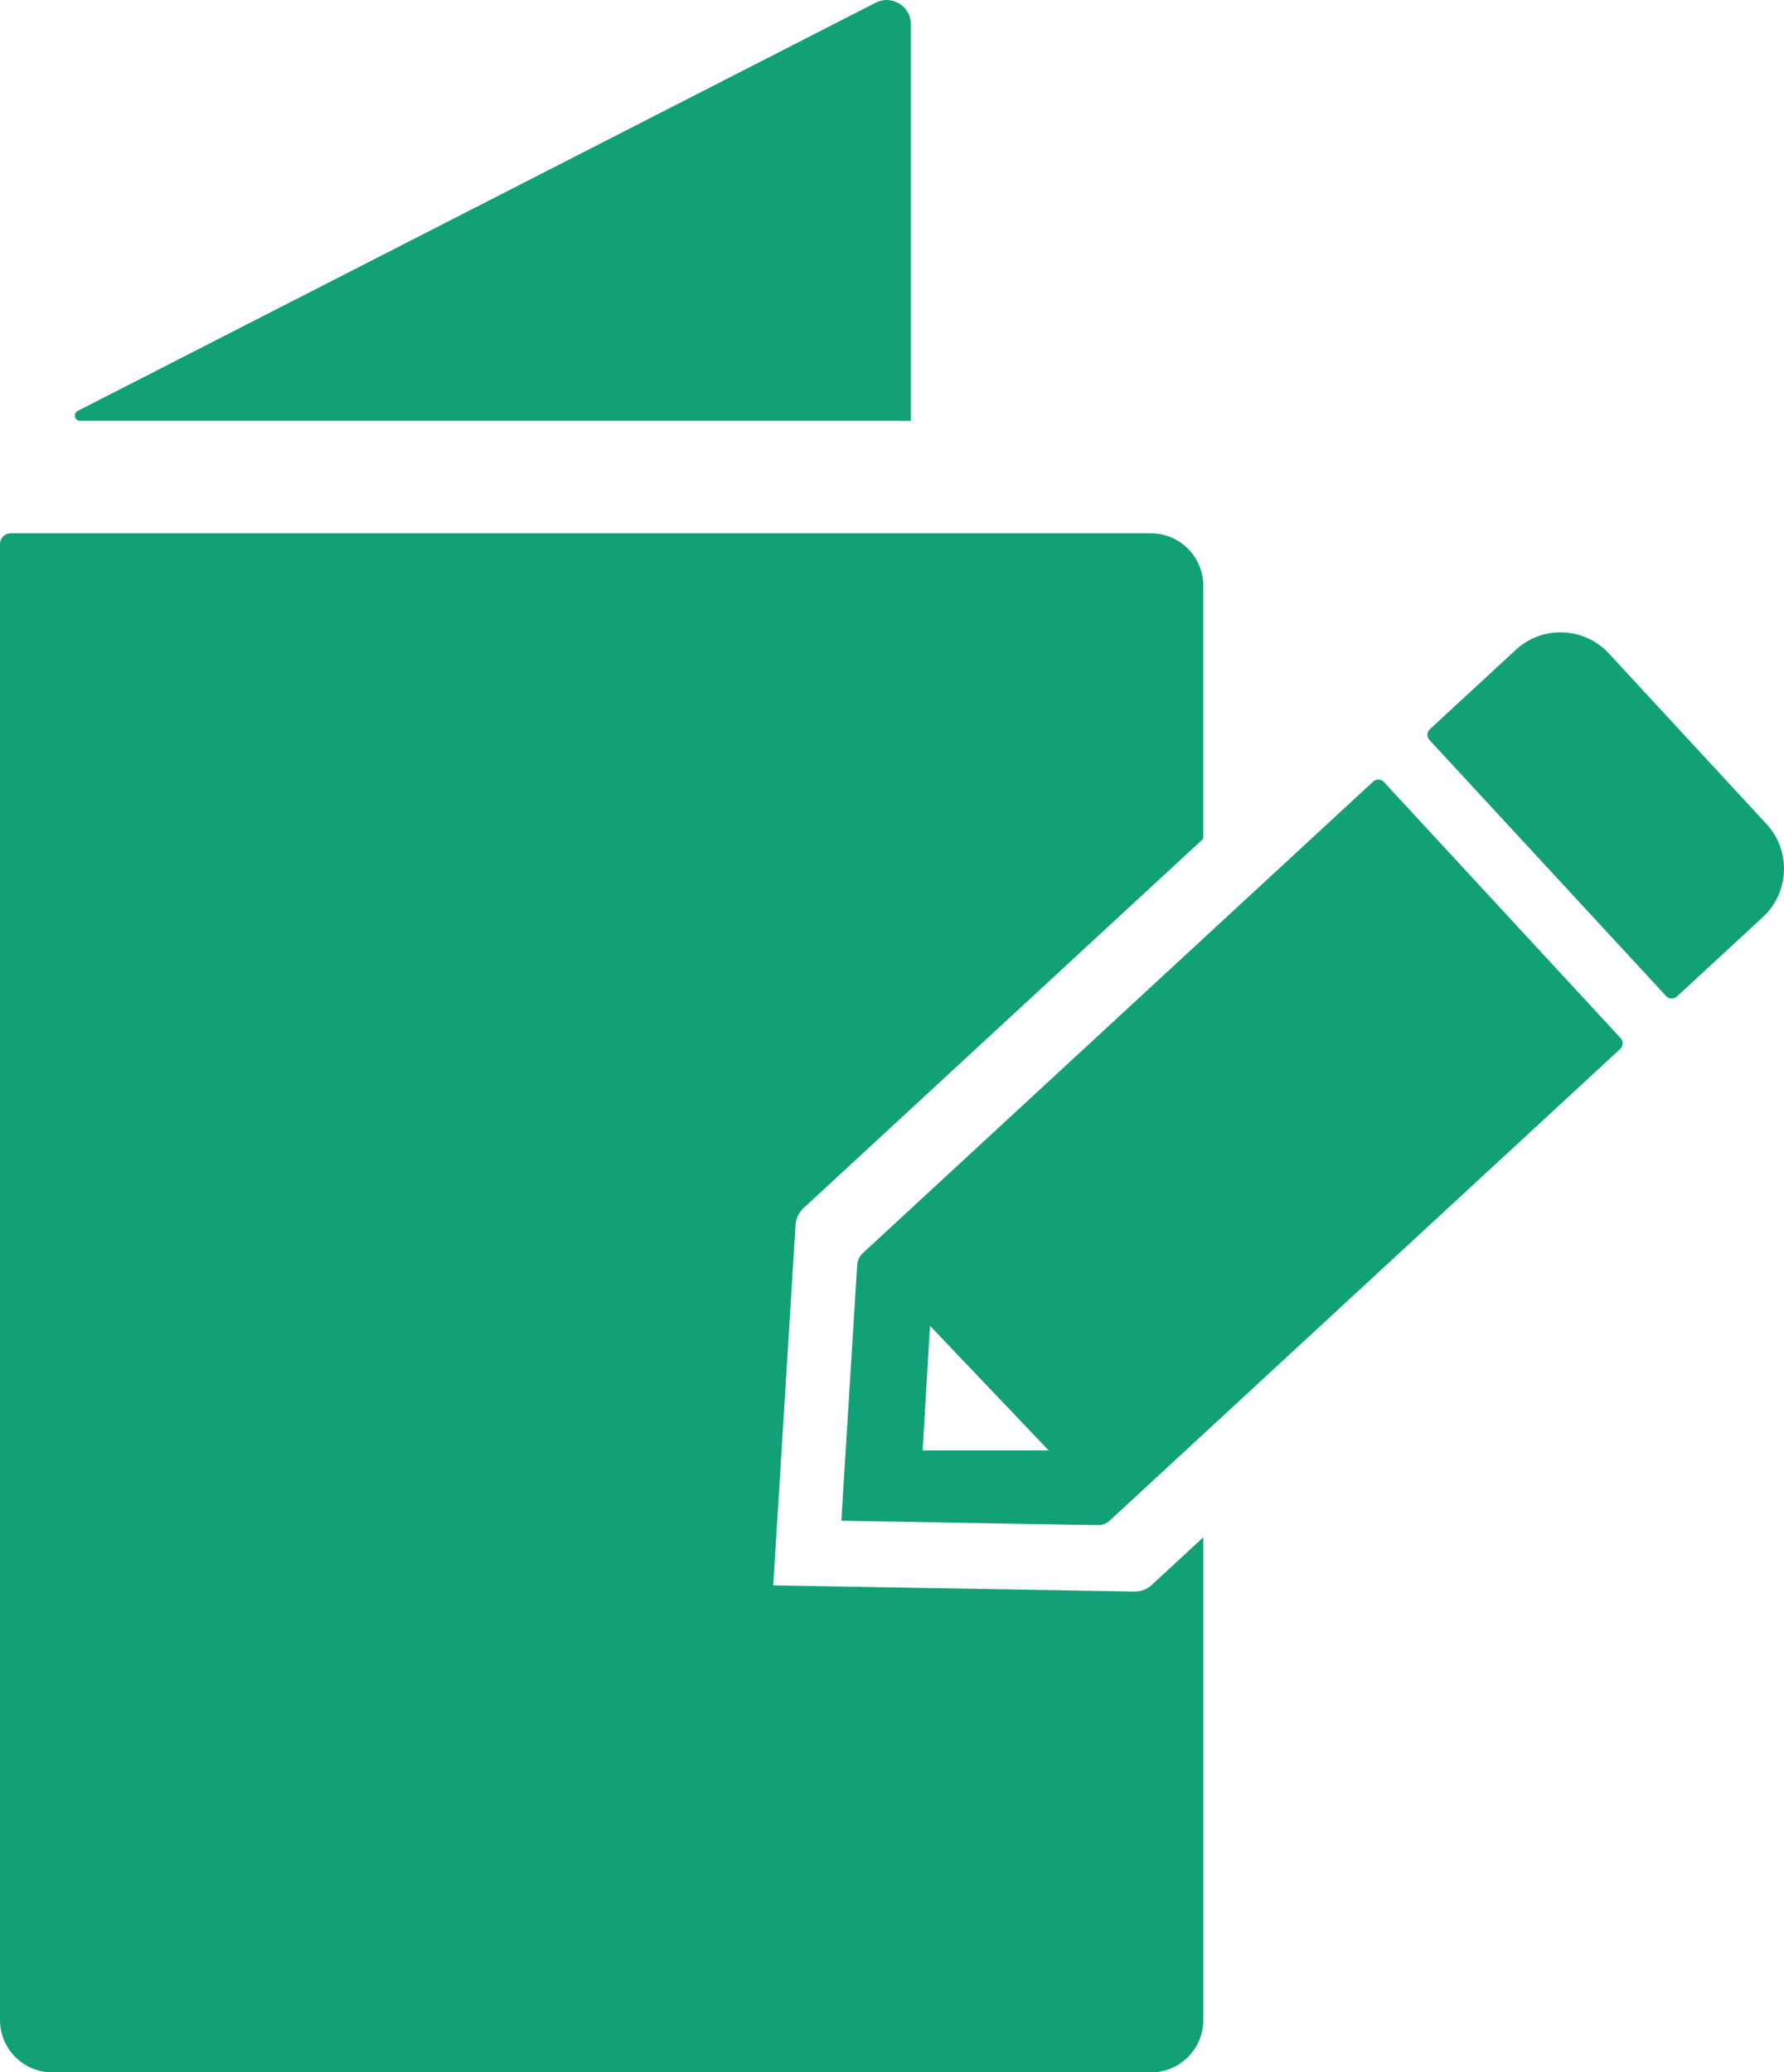
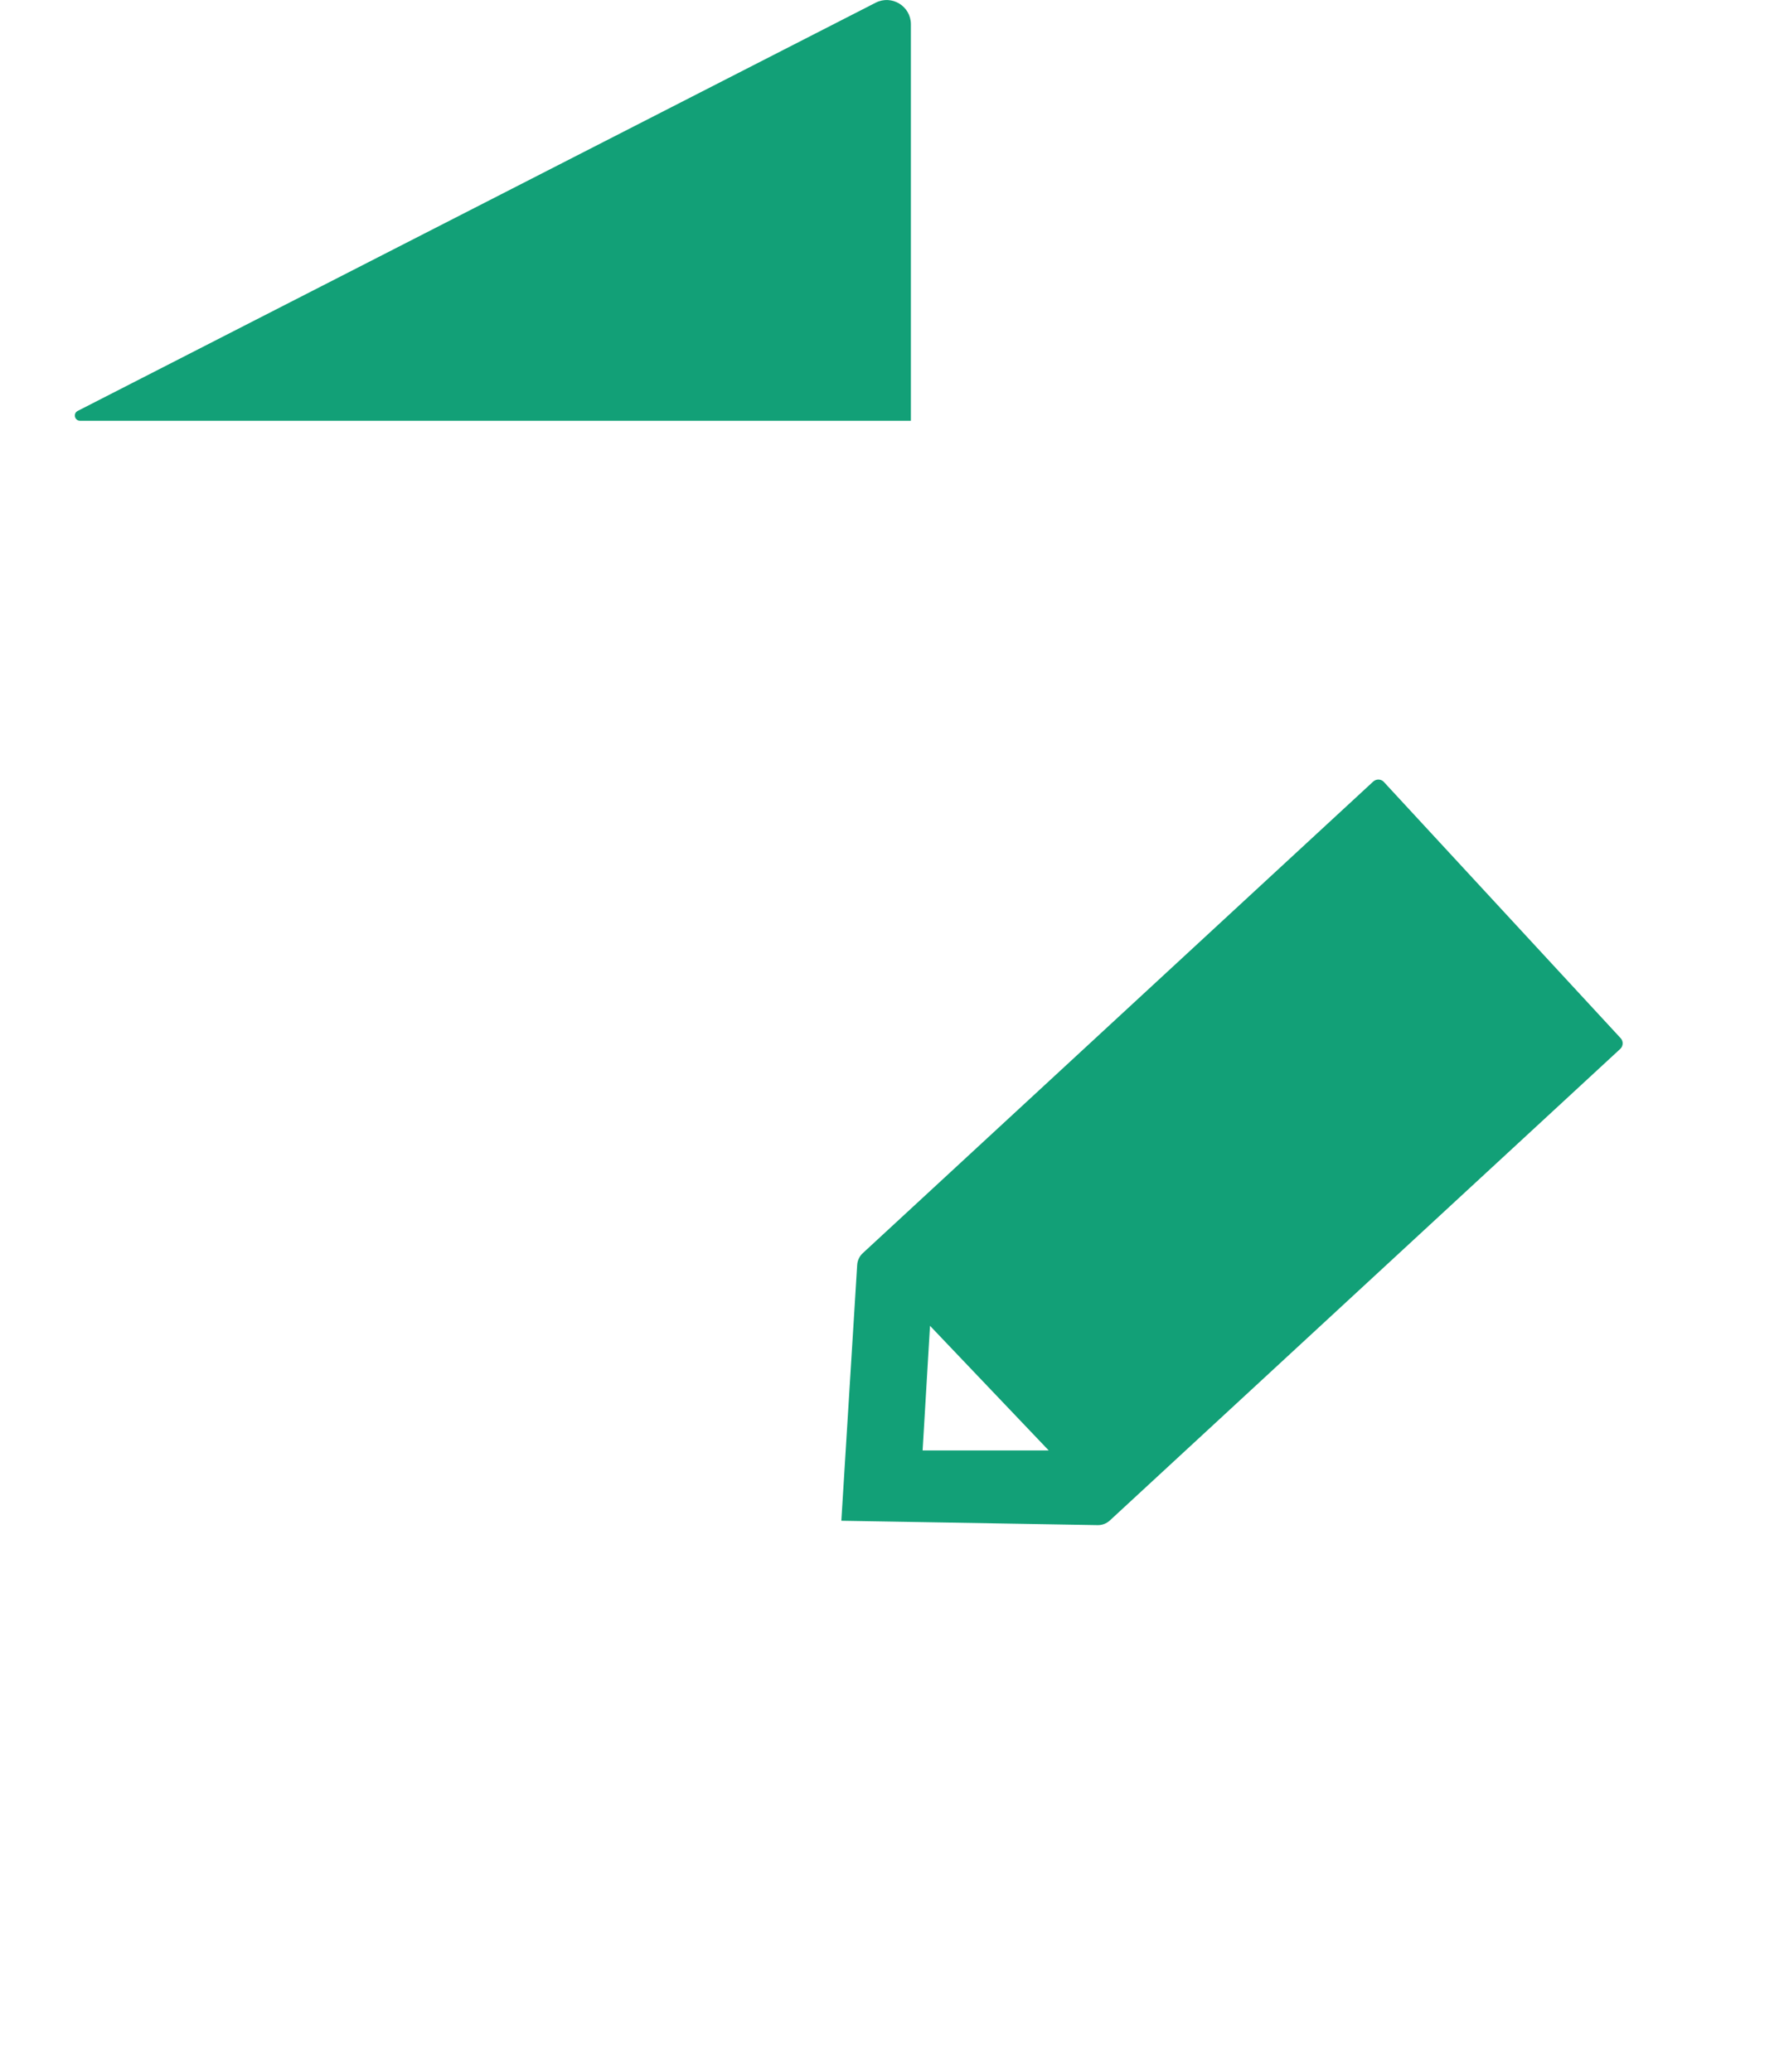
<svg xmlns="http://www.w3.org/2000/svg" viewBox="0 0 390.73 453.95">
  <defs>
    <style>.d{fill:#12a077;}</style>
  </defs>
  <g id="a" />
  <g id="b">
    <g id="c">
      <g>
        <path class="d" d="M17.54,92.17H199.5V5.31c0-3.96-4.19-6.52-7.71-4.72L17.02,90.01c-1.07,.55-.68,2.16,.52,2.16Z" />
-         <path class="d" d="M248.47,348.63l-79.12-1.35,4.89-78.98c.09-1.39,.71-2.7,1.73-3.65l87.57-80.92v-55.43c0-6.34-5.14-11.48-11.48-11.48H2.33c-1.28,0-2.33,1.04-2.33,2.33V442.48c0,6.34,5.14,11.48,11.48,11.48H252.07c6.34,0,11.48-5.14,11.48-11.48v-105.73l-11.3,10.44c-1.03,.95-2.38,1.46-3.77,1.44Z" />
-         <path class="d" d="M386.89,180.5l-34.51-37.35c-5.41-5.85-14.54-6.22-20.4-.8l-18.81,17.38c-.68,.63-.72,1.69-.09,2.37l51.83,56.09c.63,.68,1.69,.72,2.37,.09l18.81-17.38c5.85-5.41,6.22-14.54,.81-20.4Z" />
        <path class="d" d="M303.12,171.3c-.63-.68-1.69-.72-2.37-.09l-111.78,103.29c-.73,.67-1.17,1.6-1.23,2.59l-3.47,56.03,56.13,.96c.99,.02,1.95-.35,2.68-1.02l111.78-103.29c.68-.63,.72-1.69,.09-2.36l-51.83-56.09Zm-101.05,146.42l1.62-27.3,26,27.3h-27.62Z" />
      </g>
    </g>
  </g>
</svg>